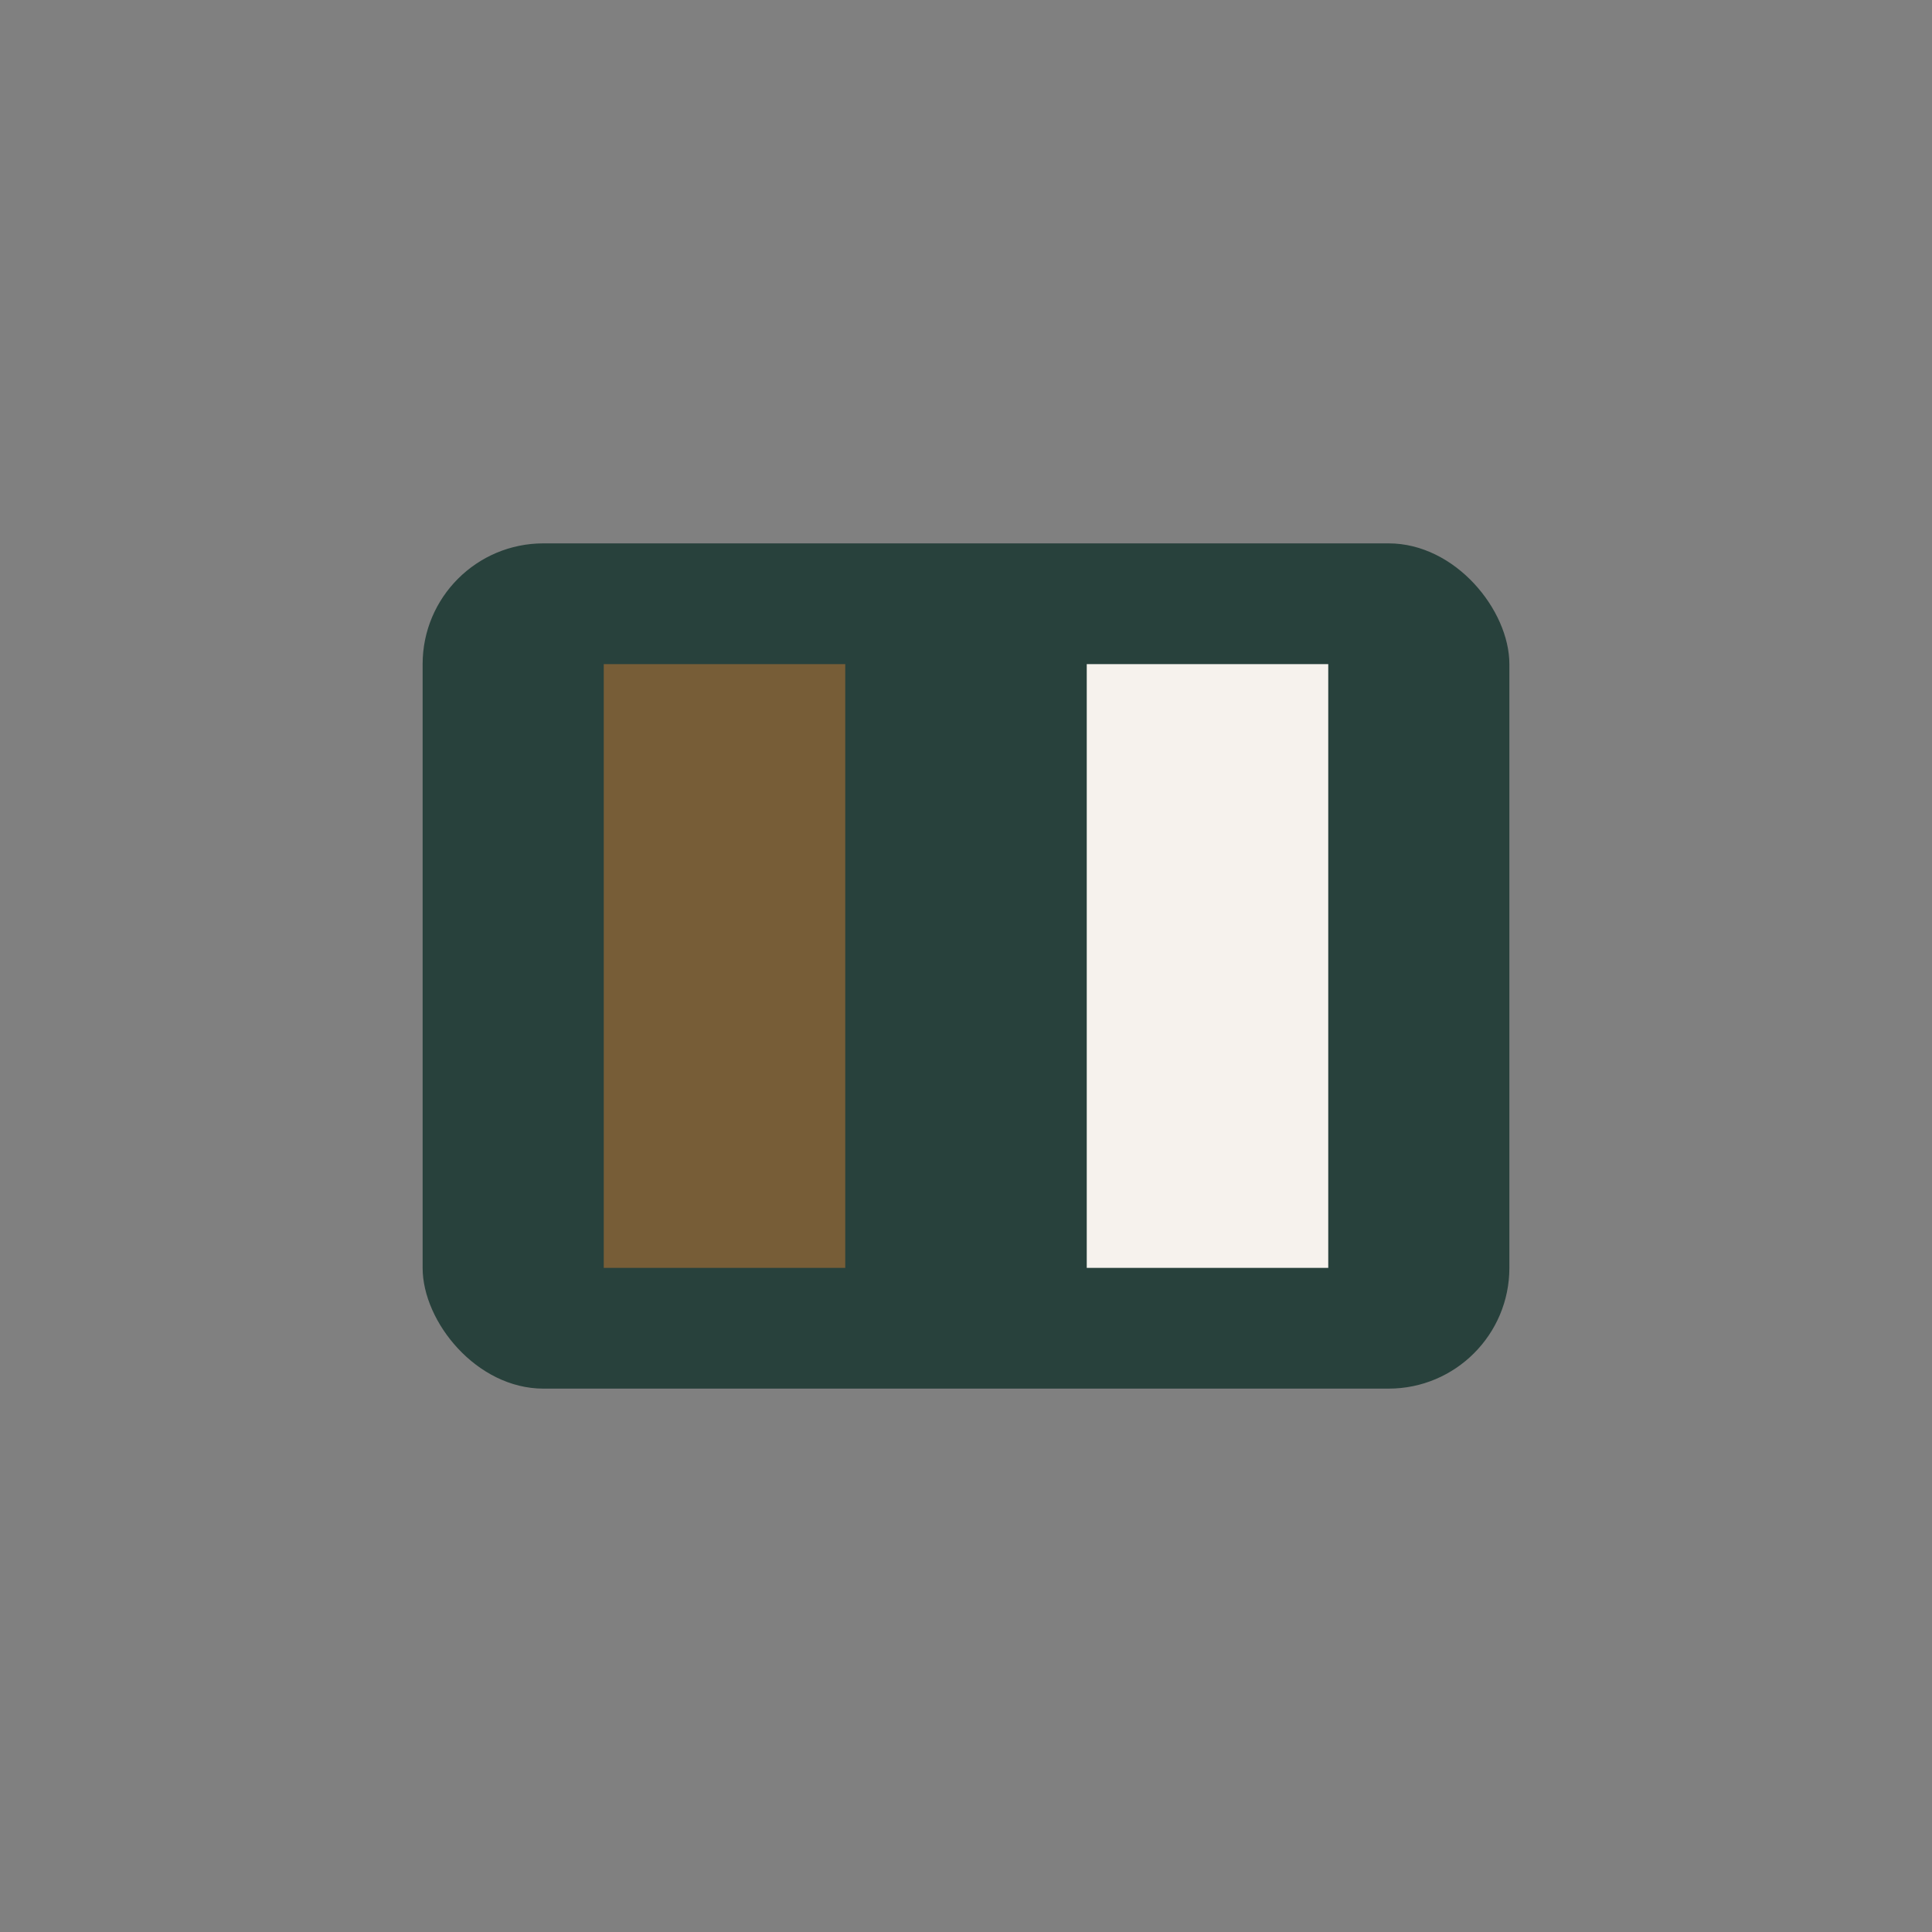
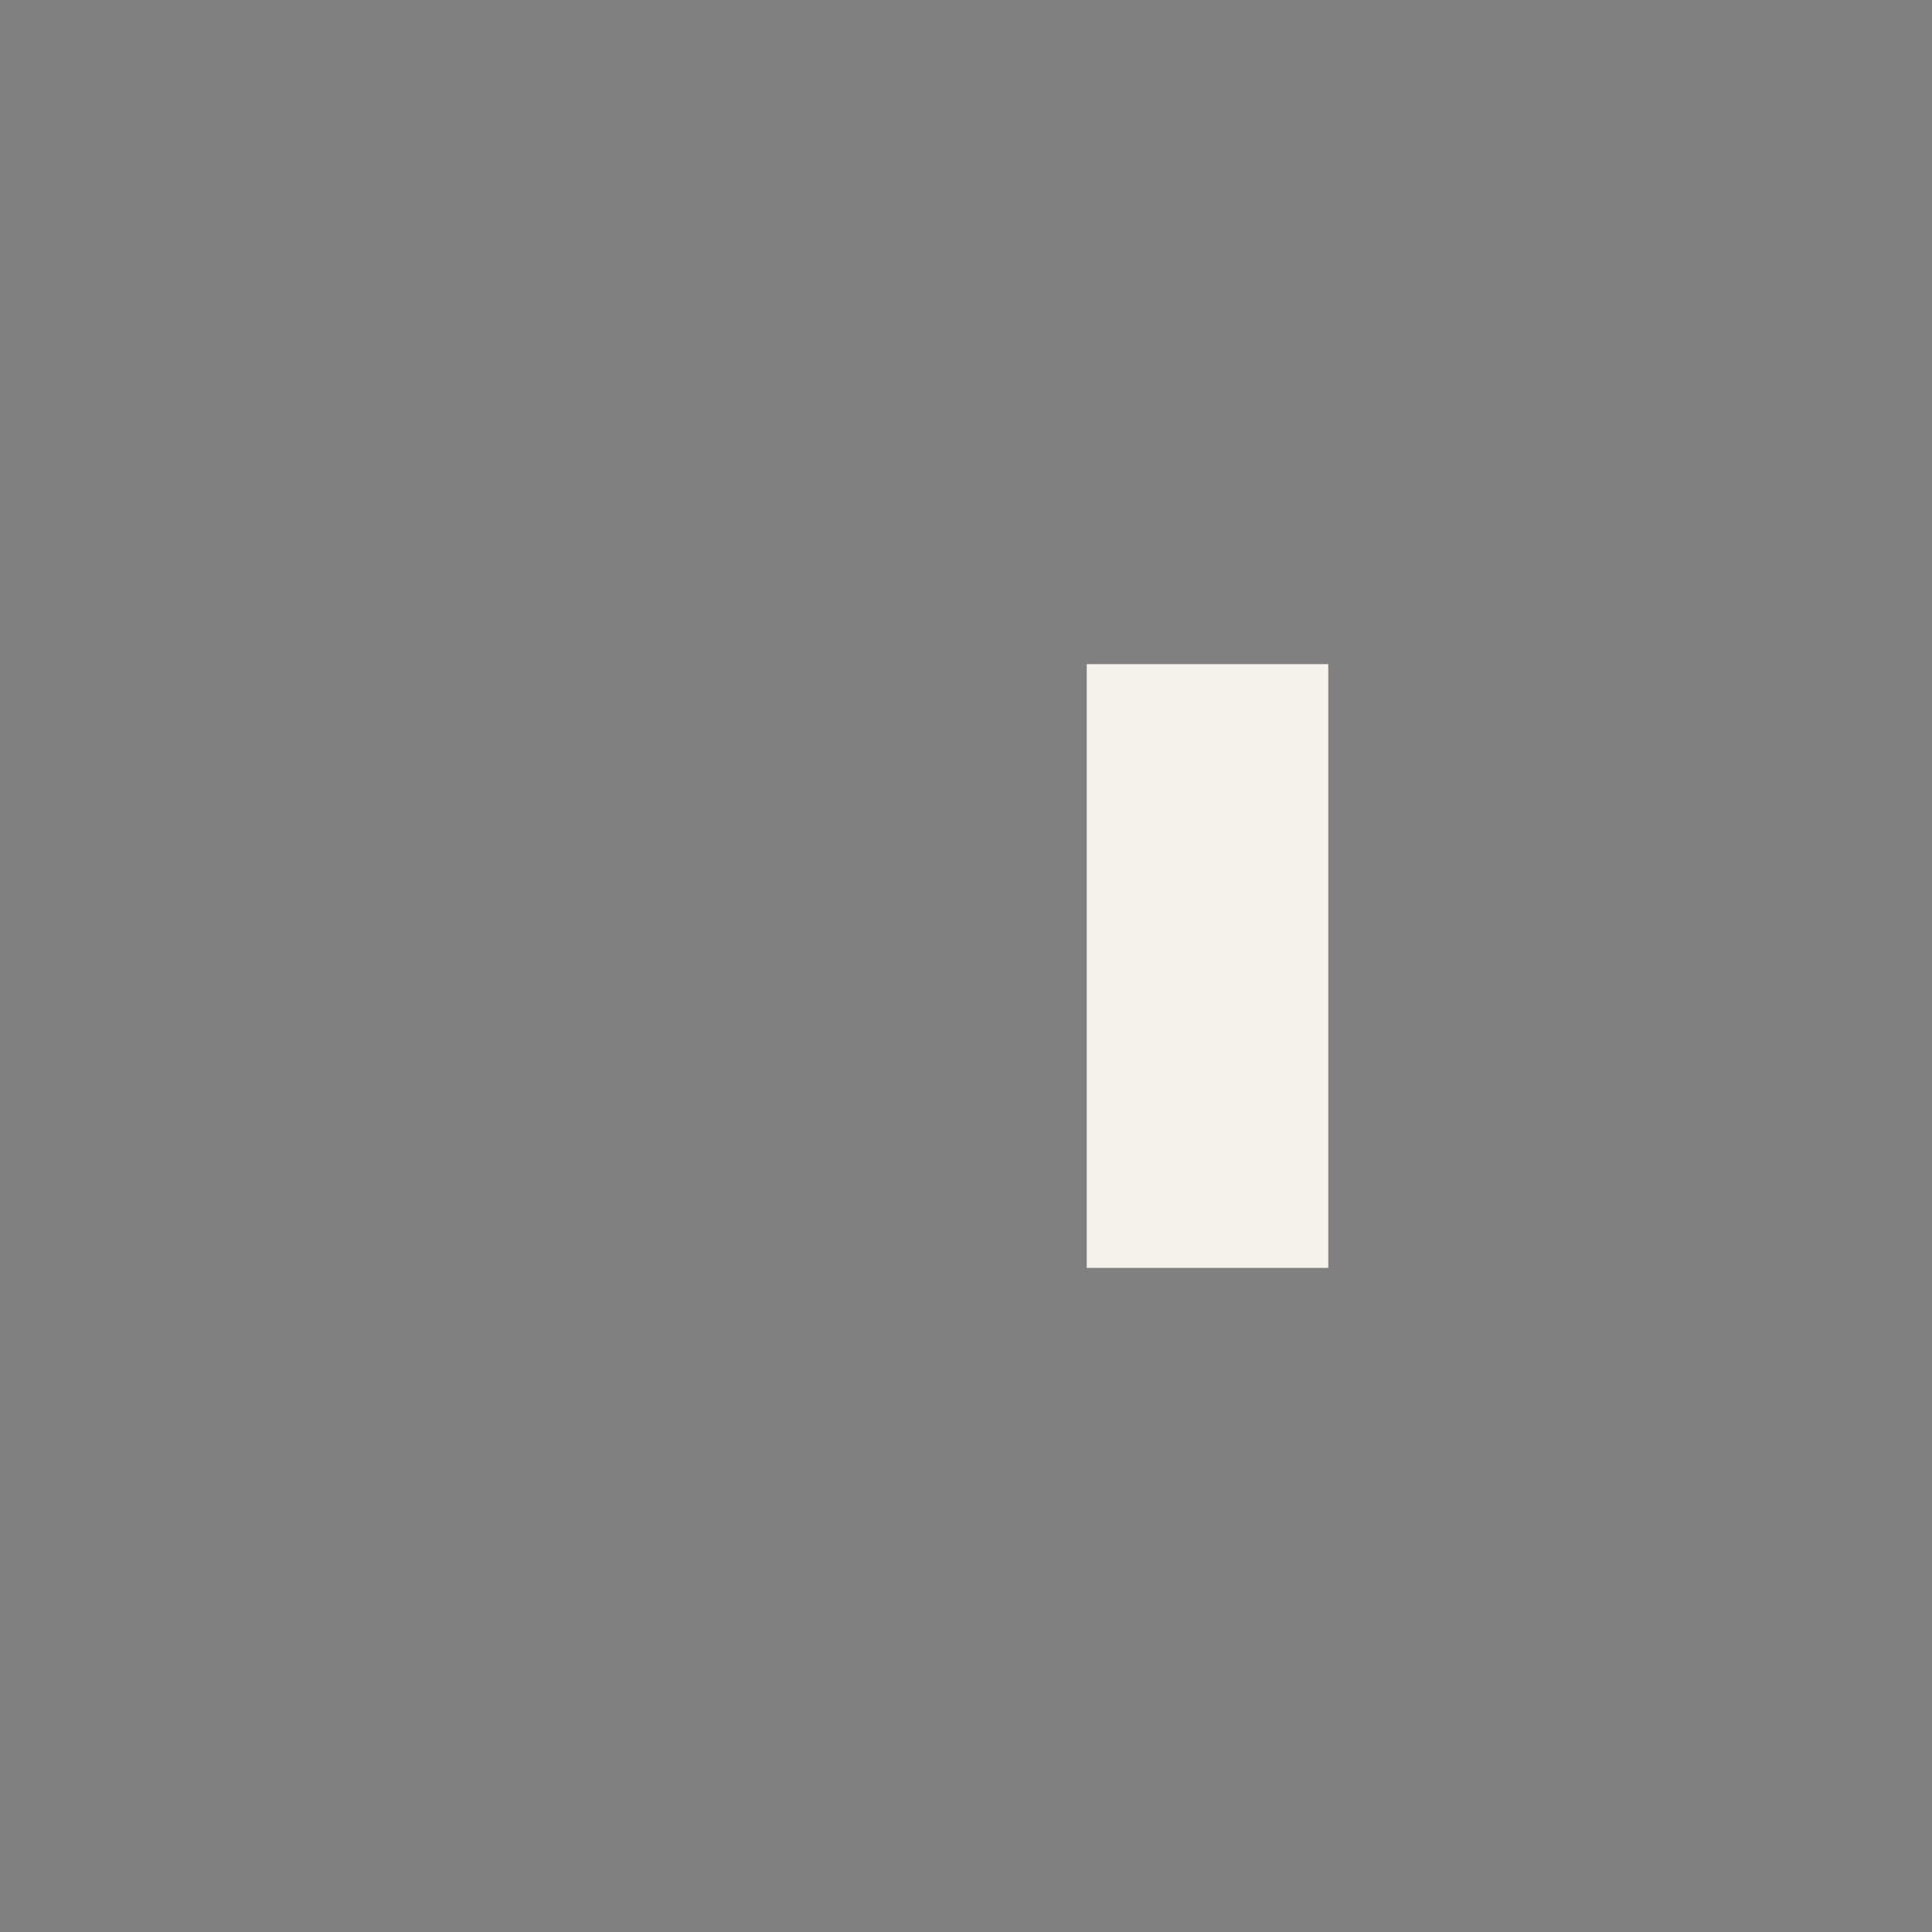
<svg xmlns="http://www.w3.org/2000/svg" width="32" height="32" viewBox="0 0 32 32">
  <rect x="0" y="0" width="32" height="32" fill="#808080" stroke="none" />
-   <rect x="7" y="9" width="18" height="14" rx="2" fill="#28413C" />
-   <rect x="10" y="11" width="4" height="10" fill="#775D37" />
  <rect x="18" y="11" width="4" height="10" fill="#F6F2ED" />
</svg>